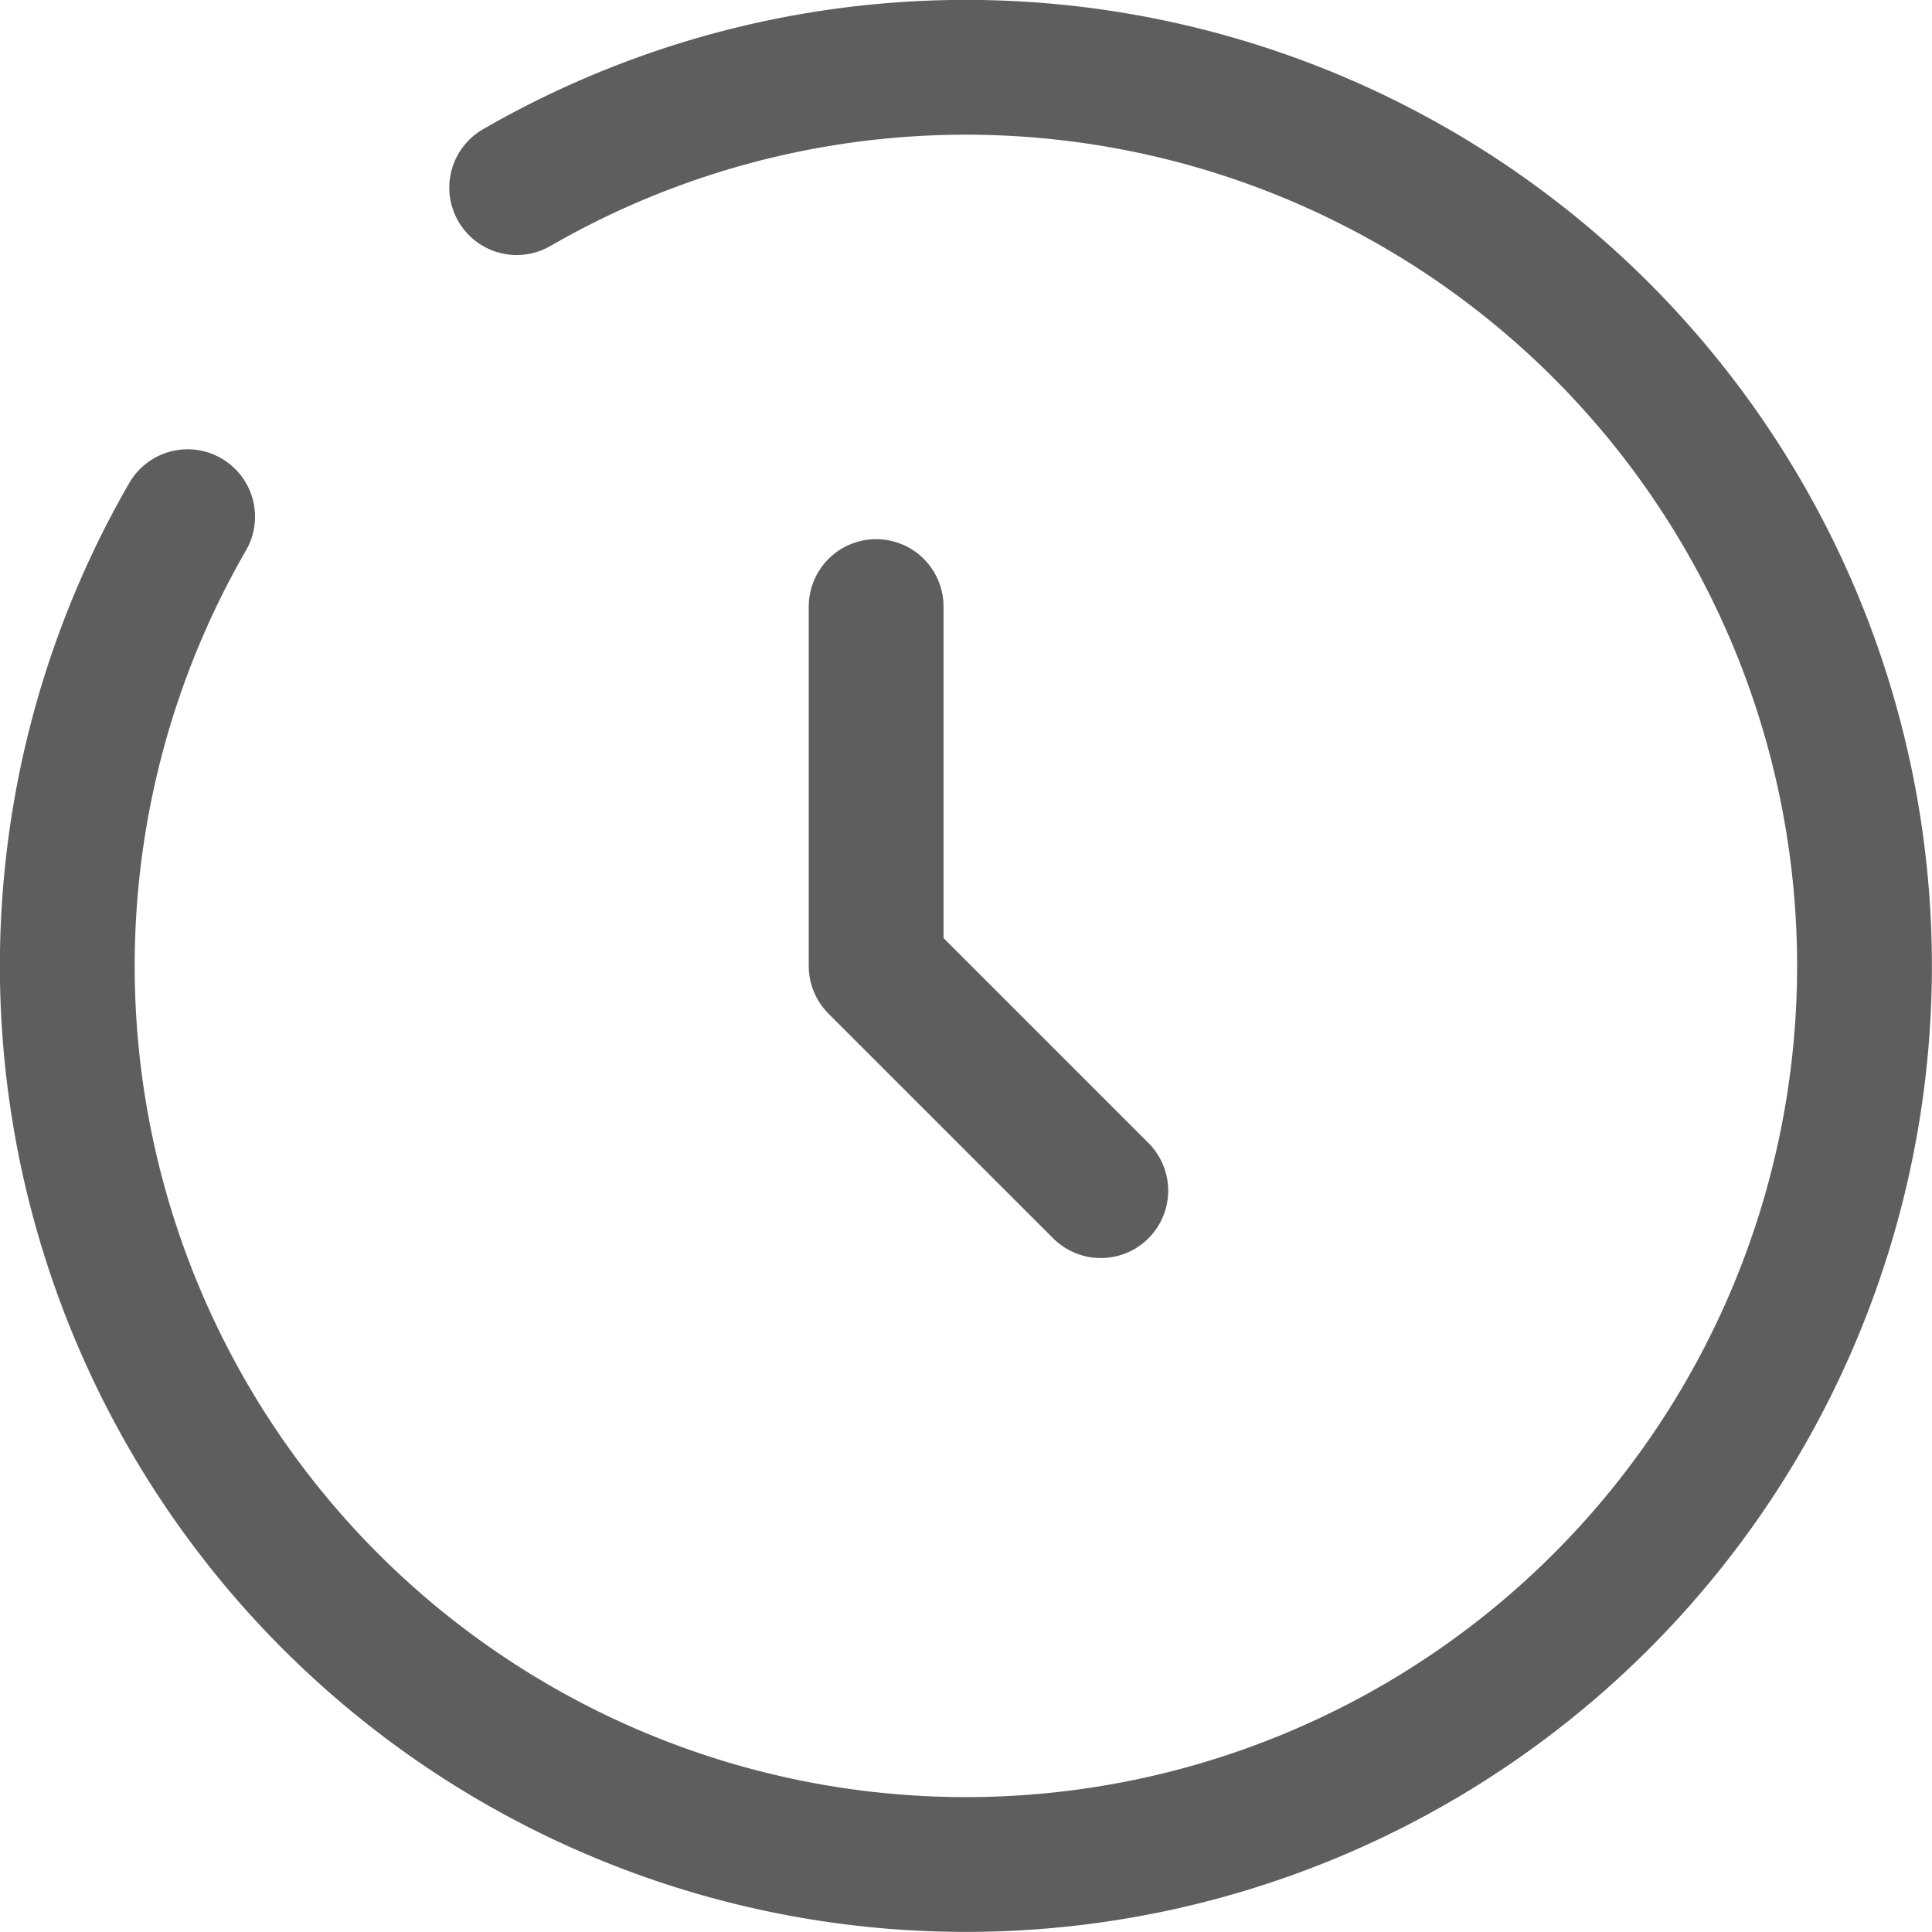
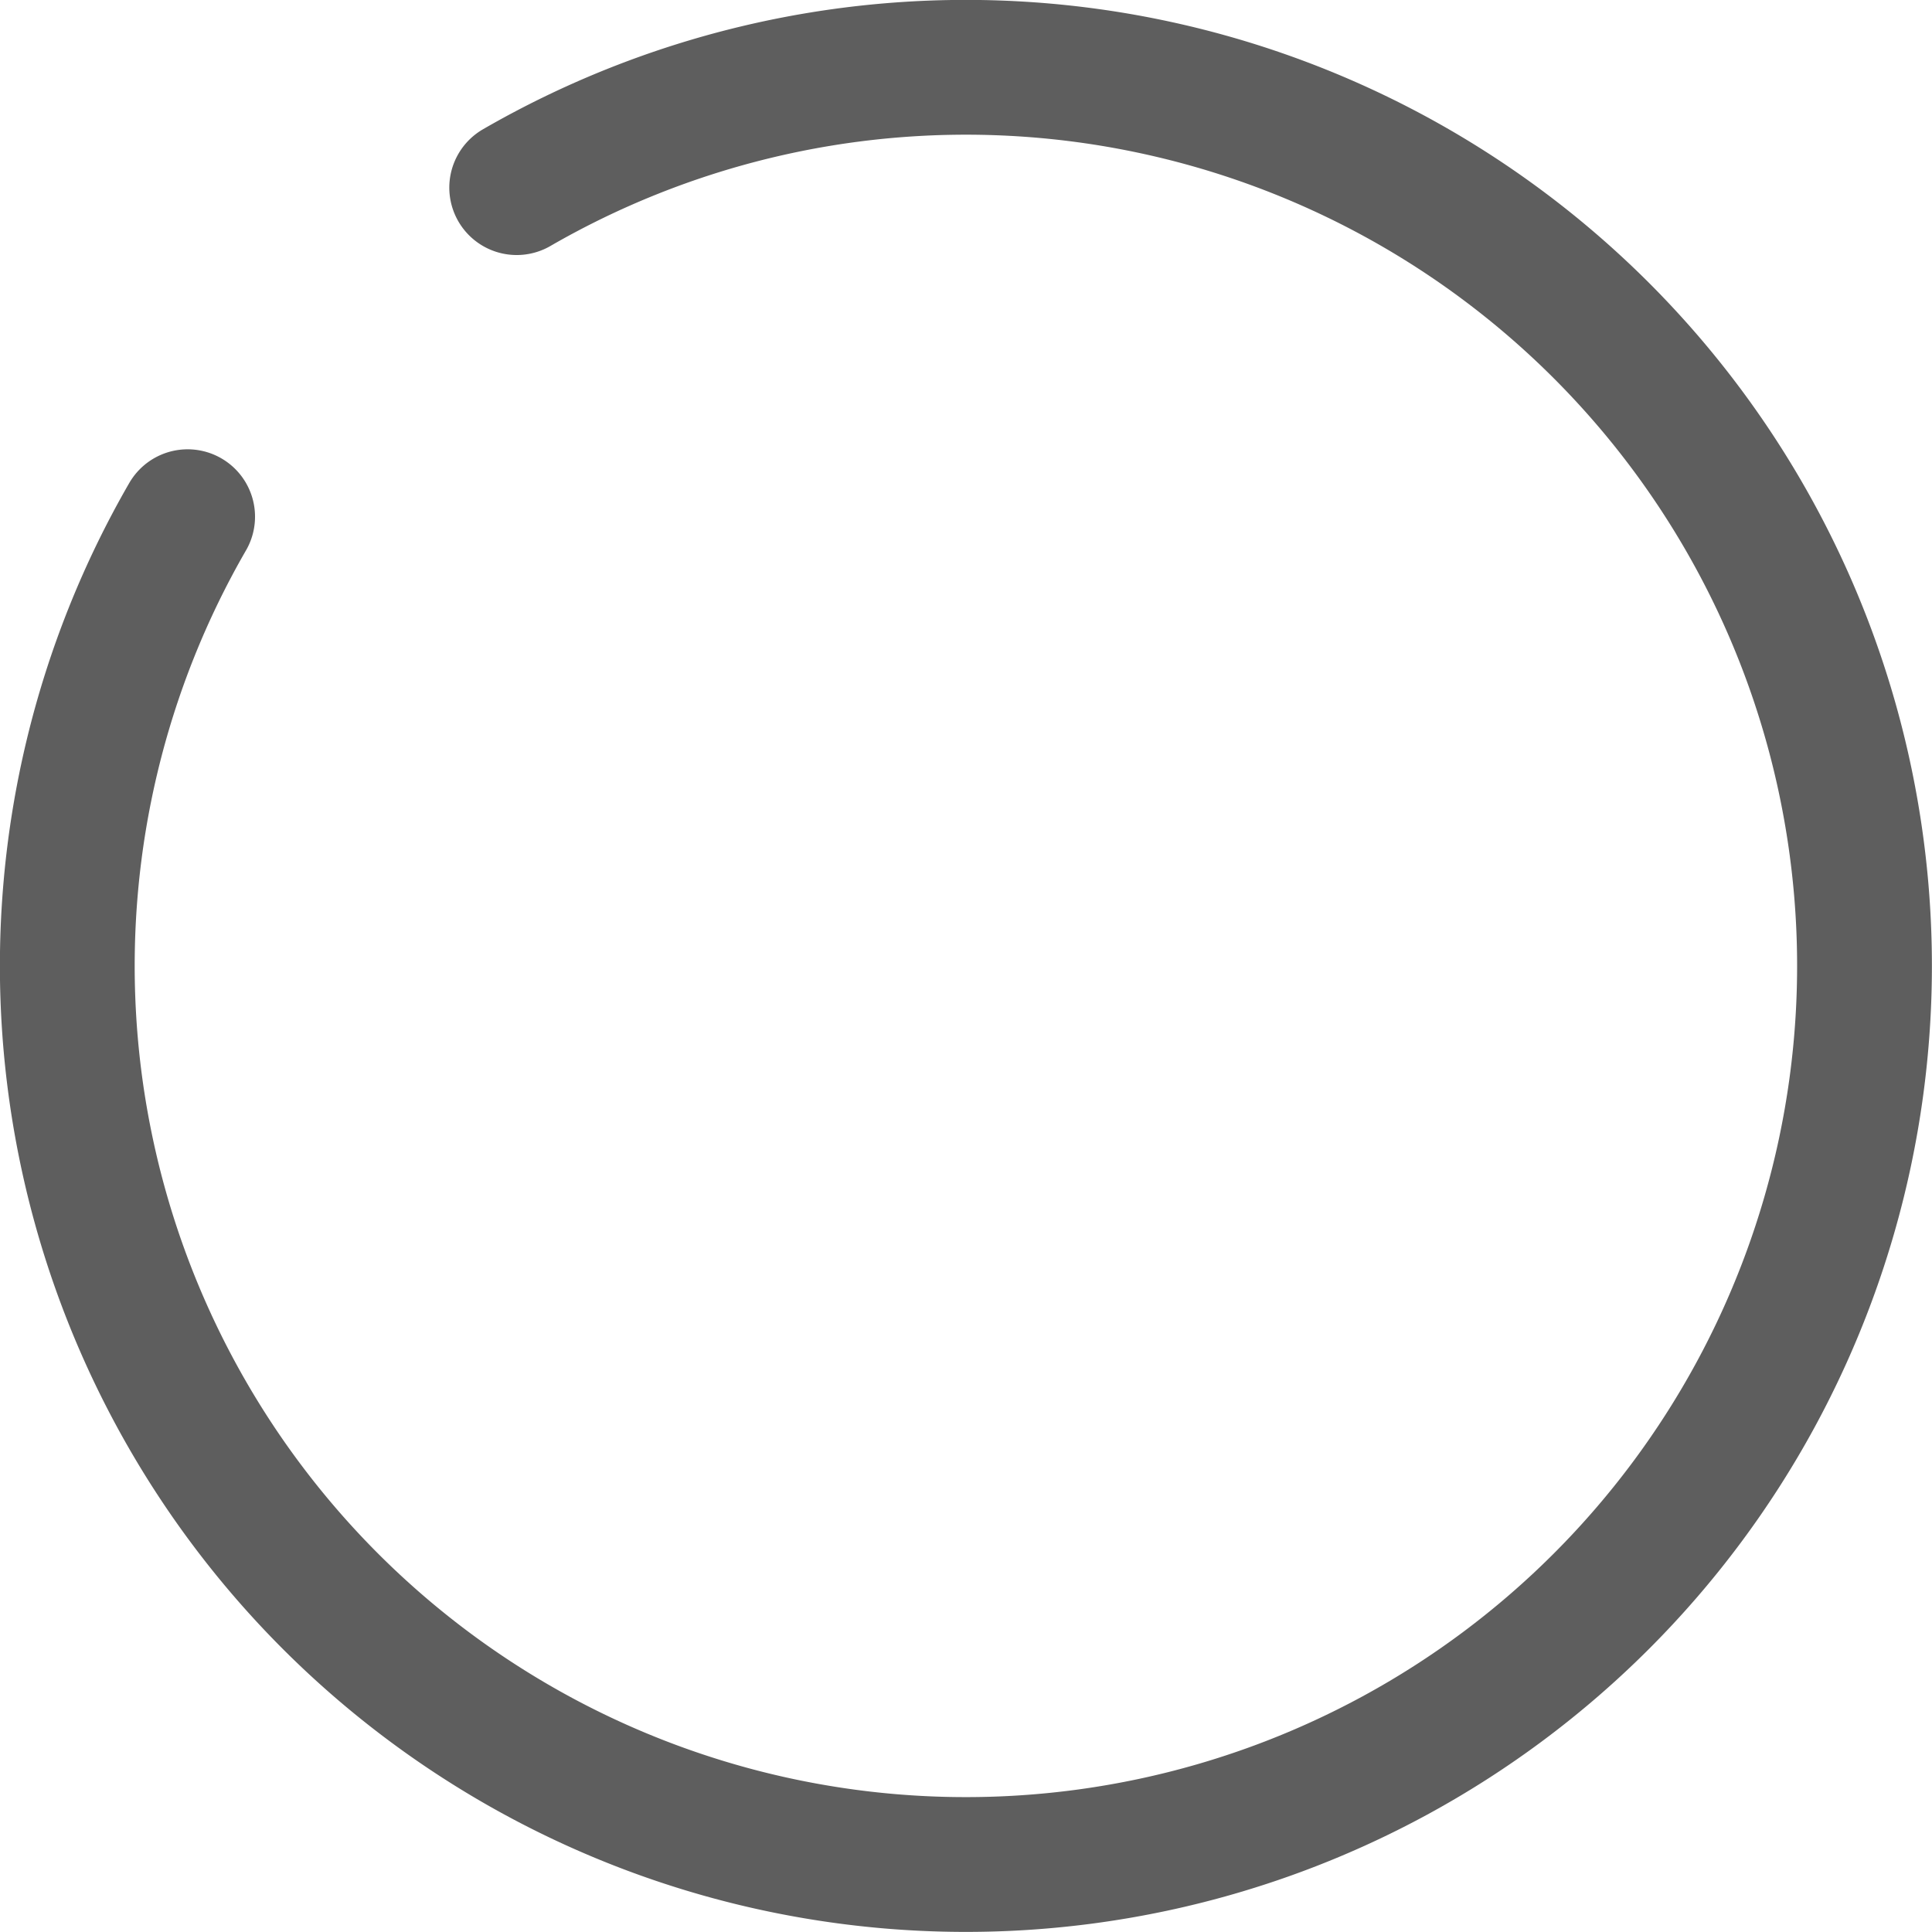
<svg xmlns="http://www.w3.org/2000/svg" width="21.5" height="21.5" viewBox="0 0 21.5 21.5">
  <g id="Group_25601" data-name="Group 25601" transform="translate(-462.25 -747.25)">
-     <path id="Path_14165" data-name="Path 14165" d="M12,8v4l2.5,2.5" transform="translate(460 746)" fill="none" stroke="#5e5e5e" stroke-linecap="round" stroke-linejoin="round" stroke-width="1.5" />
    <path id="Path_14166" data-name="Path 14166" d="M7,3.338A10,10,0,1,1,3.338,7" transform="translate(461 746)" fill="none" stroke="#5e5e5e" stroke-linecap="round" stroke-width="1.5" />
  </g>
</svg>